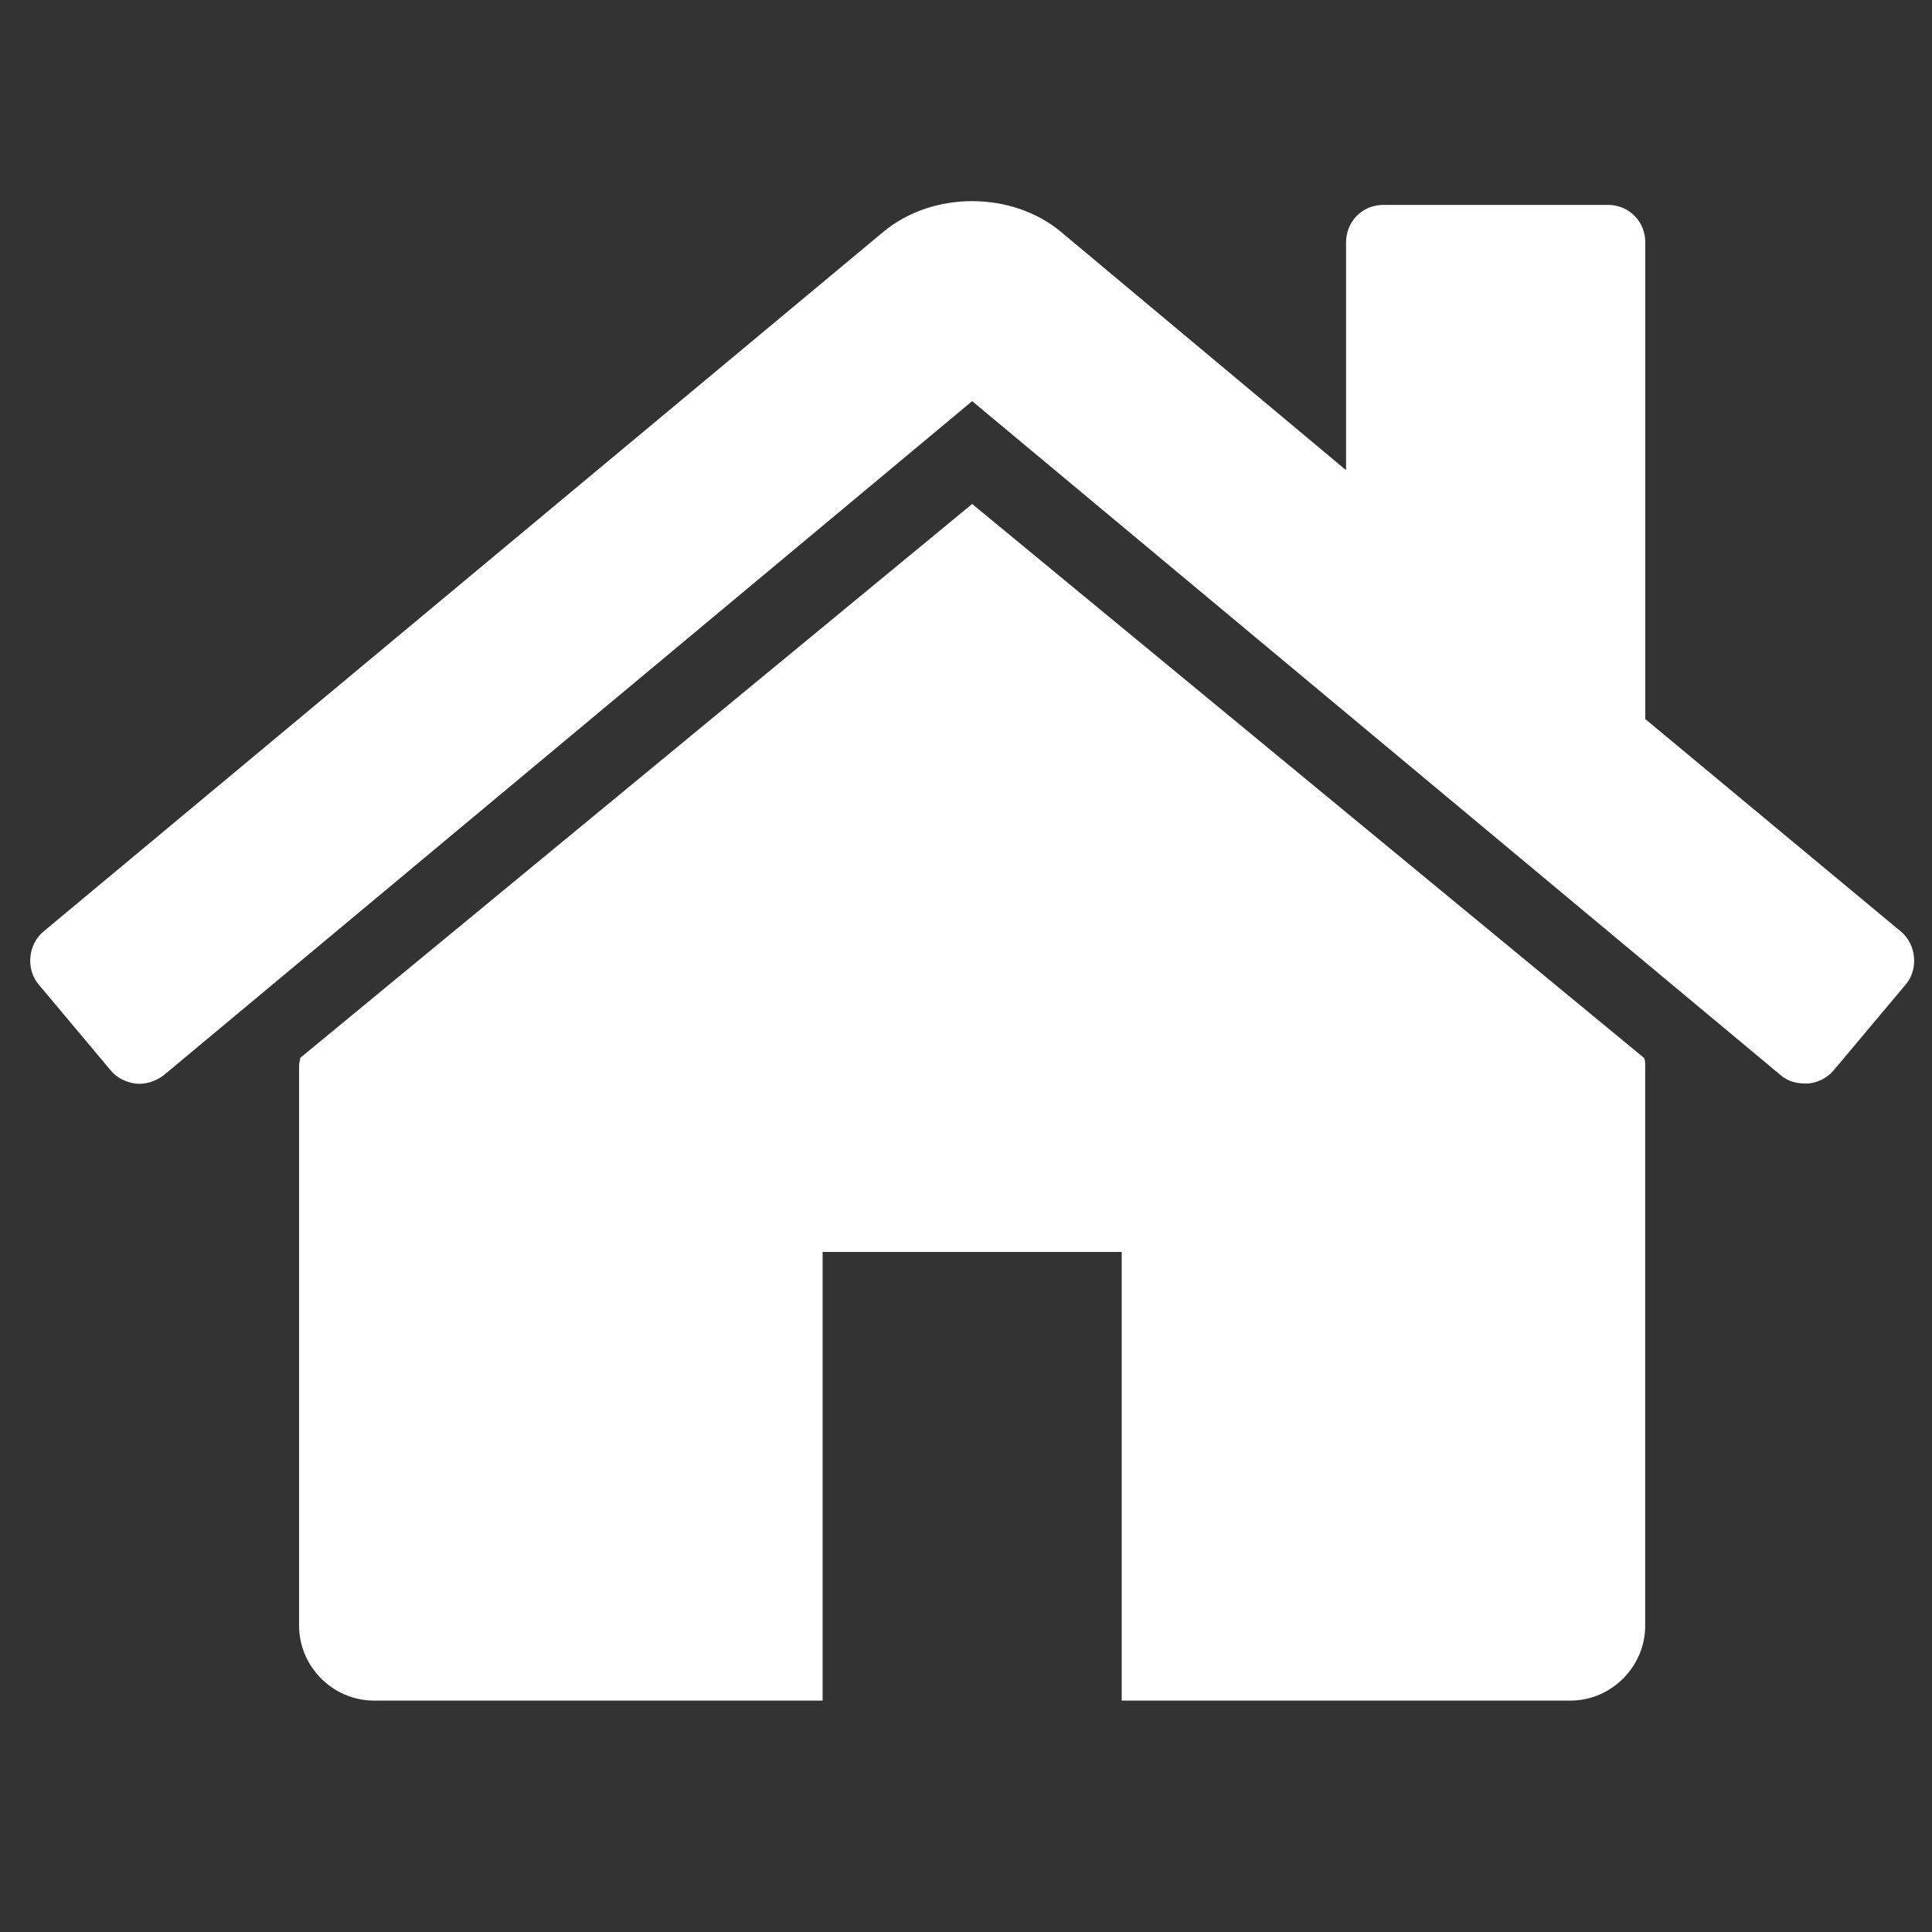
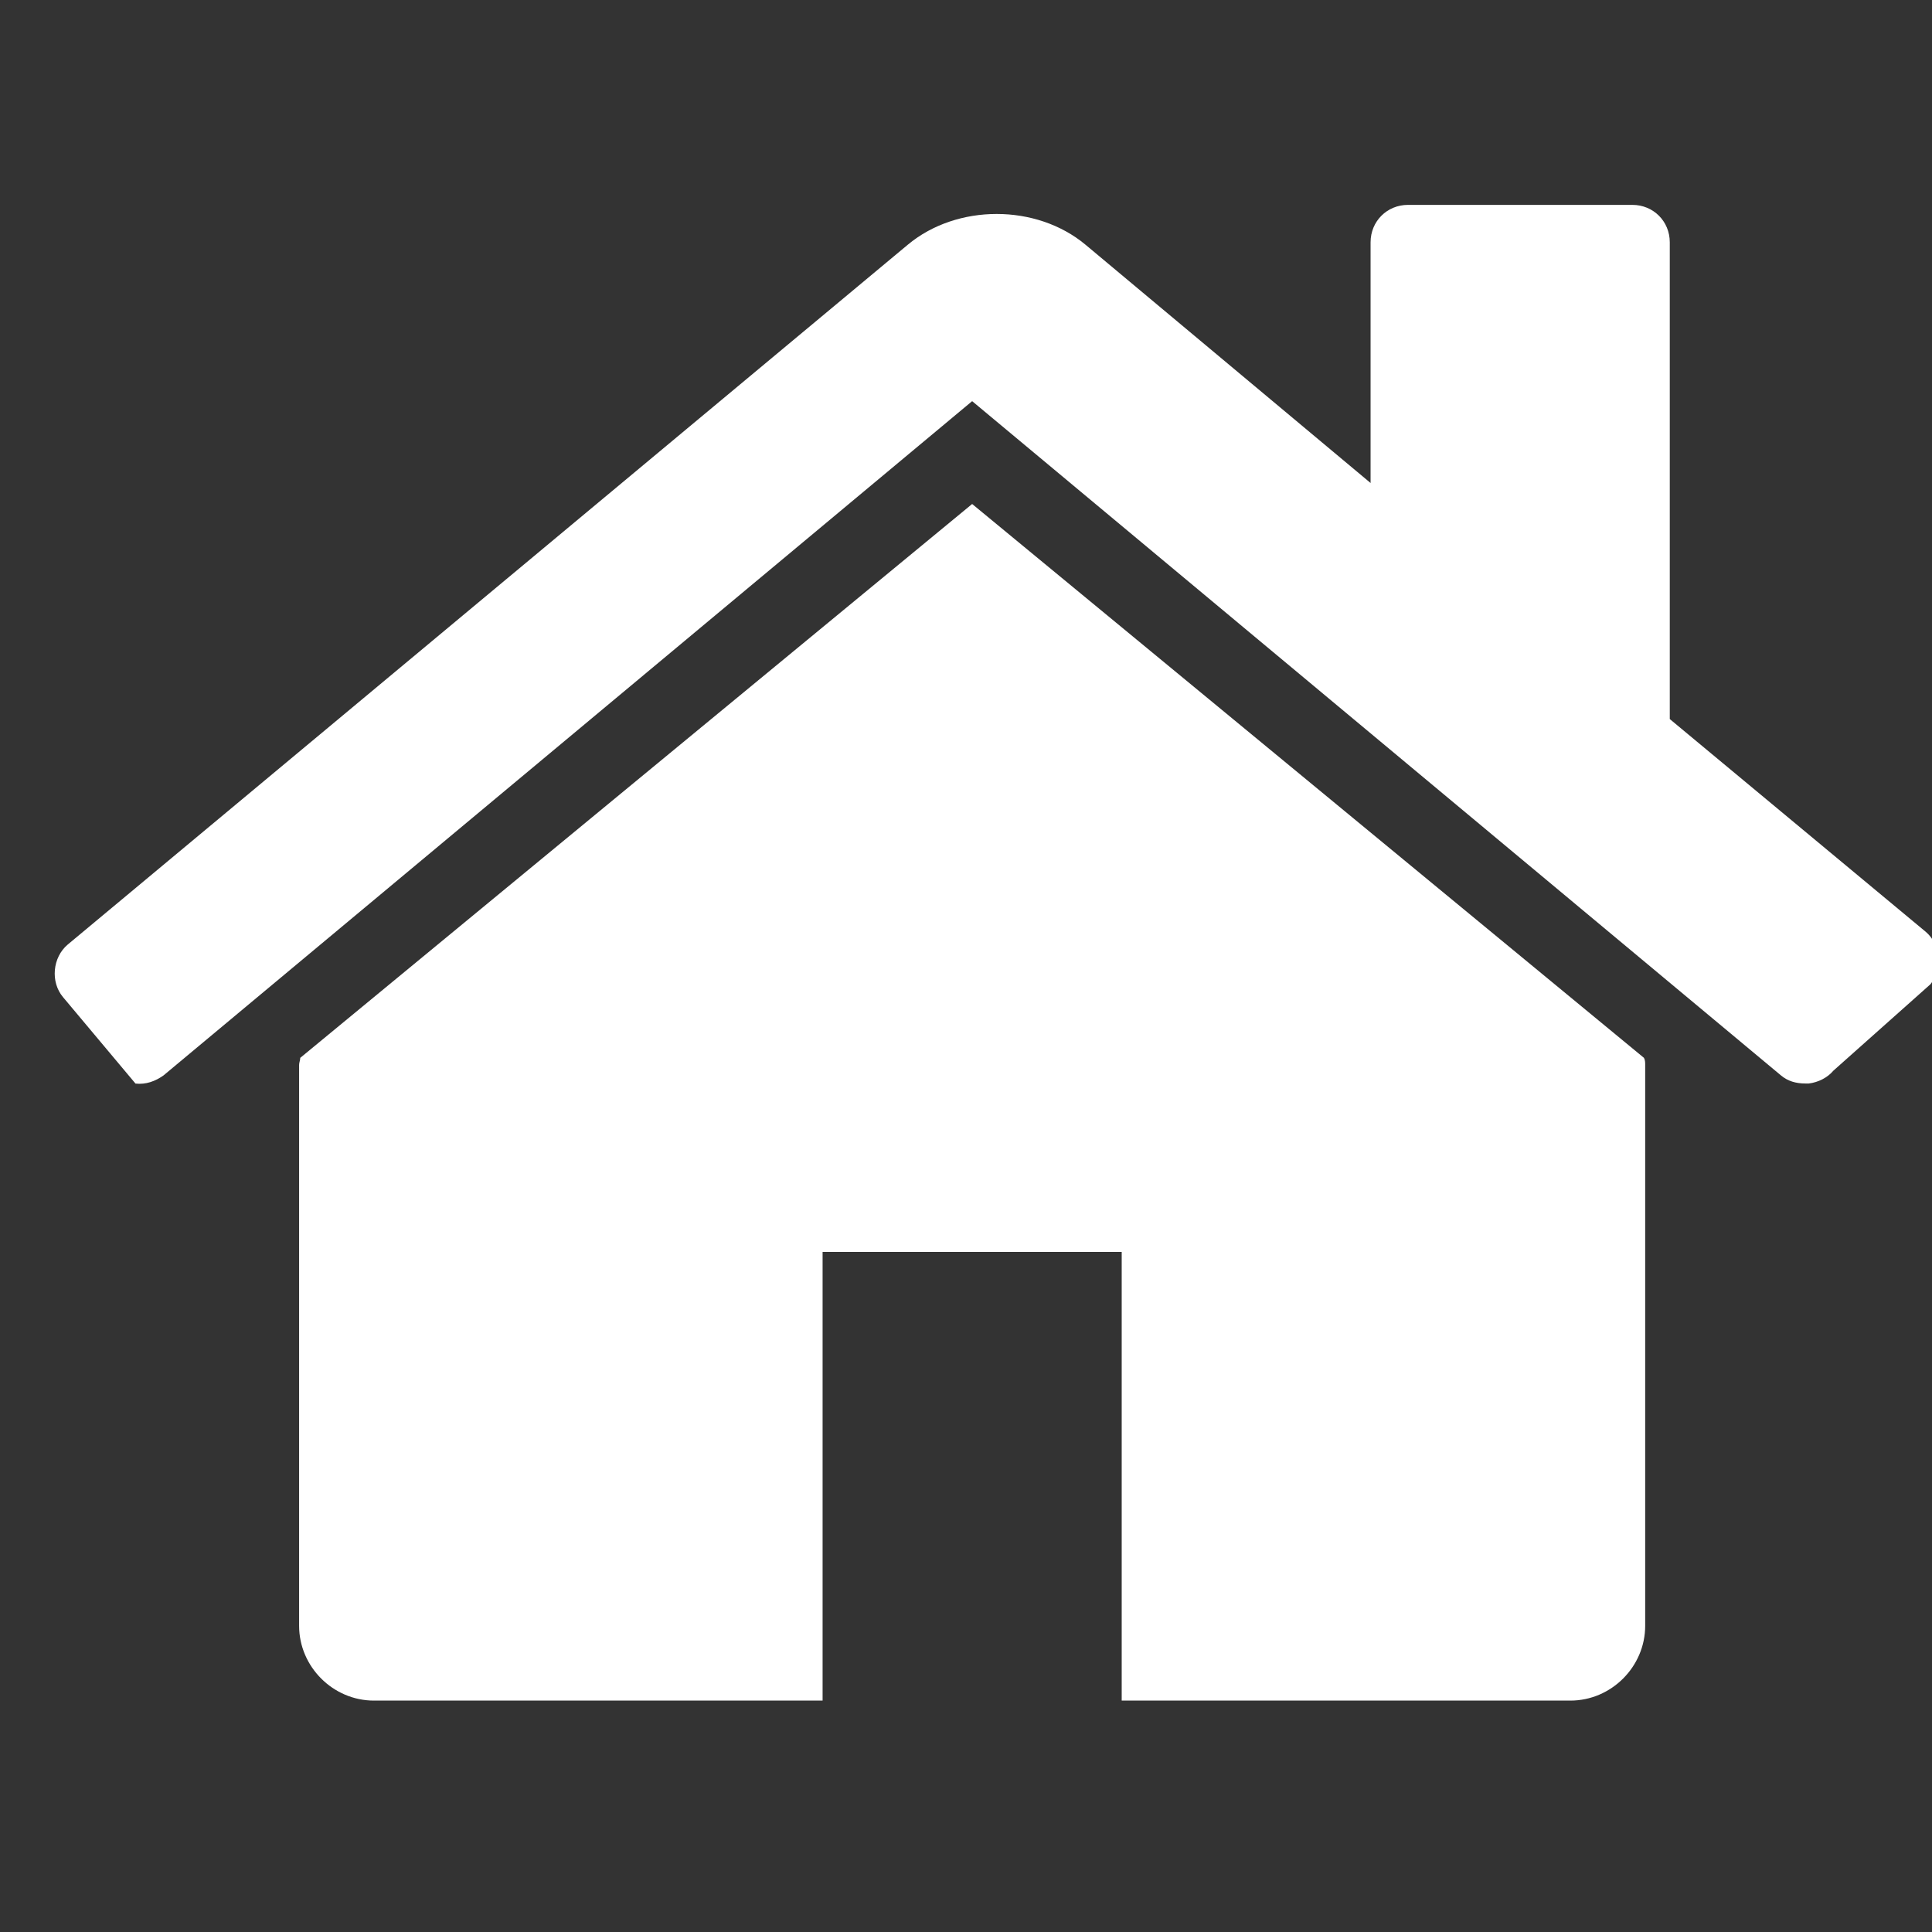
<svg xmlns="http://www.w3.org/2000/svg" version="1.1" id="Layer_1" x="0px" y="0px" width="22px" height="22px" viewBox="0 0 22 22" enable-background="new 0 0 22 22" xml:space="preserve">
  <rect x="0" y="0" width="22" height="22" fill="#333333" stroke="none" />
  <g>
-     <path fill="#FFFFFF" d="M20.877,12.192c-0.067,0.08-0.173,0.133-0.28,0.146c-0.013,0-0.026,0-0.039,0   c-0.106,0-0.2-0.026-0.279-0.093L11.07,4.568l-9.208,7.678c-0.093,0.066-0.2,0.106-0.319,0.093   c-0.106-0.014-0.213-0.066-0.279-0.146l-0.825-0.984c-0.146-0.173-0.12-0.453,0.053-0.599l9.567-7.97   c0.559-0.466,1.463-0.466,2.022,0l3.247,2.714V2.759c0-0.239,0.187-0.426,0.426-0.426h2.555c0.239,0,0.426,0.187,0.426,0.426v5.429   l2.914,2.422c0.173,0.146,0.199,0.426,0.053,0.599L20.877,12.192z M18.734,18.513c0,0.466-0.386,0.852-0.852,0.852h-5.109v-5.109   H9.367v5.109H4.258c-0.466,0-0.852-0.386-0.852-0.852v-6.387c0-0.026,0.013-0.054,0.013-0.08l7.651-6.307l7.65,6.307   c0.014,0.026,0.014,0.054,0.014,0.08V18.513z" />
+     <path fill="#FFFFFF" d="M20.877,12.192c-0.067,0.08-0.173,0.133-0.28,0.146c-0.013,0-0.026,0-0.039,0   c-0.106,0-0.2-0.026-0.279-0.093L11.07,4.568l-9.208,7.678c-0.093,0.066-0.2,0.106-0.319,0.093   l-0.825-0.984c-0.146-0.173-0.12-0.453,0.053-0.599l9.567-7.97   c0.559-0.466,1.463-0.466,2.022,0l3.247,2.714V2.759c0-0.239,0.187-0.426,0.426-0.426h2.555c0.239,0,0.426,0.187,0.426,0.426v5.429   l2.914,2.422c0.173,0.146,0.199,0.426,0.053,0.599L20.877,12.192z M18.734,18.513c0,0.466-0.386,0.852-0.852,0.852h-5.109v-5.109   H9.367v5.109H4.258c-0.466,0-0.852-0.386-0.852-0.852v-6.387c0-0.026,0.013-0.054,0.013-0.08l7.651-6.307l7.65,6.307   c0.014,0.026,0.014,0.054,0.014,0.08V18.513z" />
  </g>
</svg>